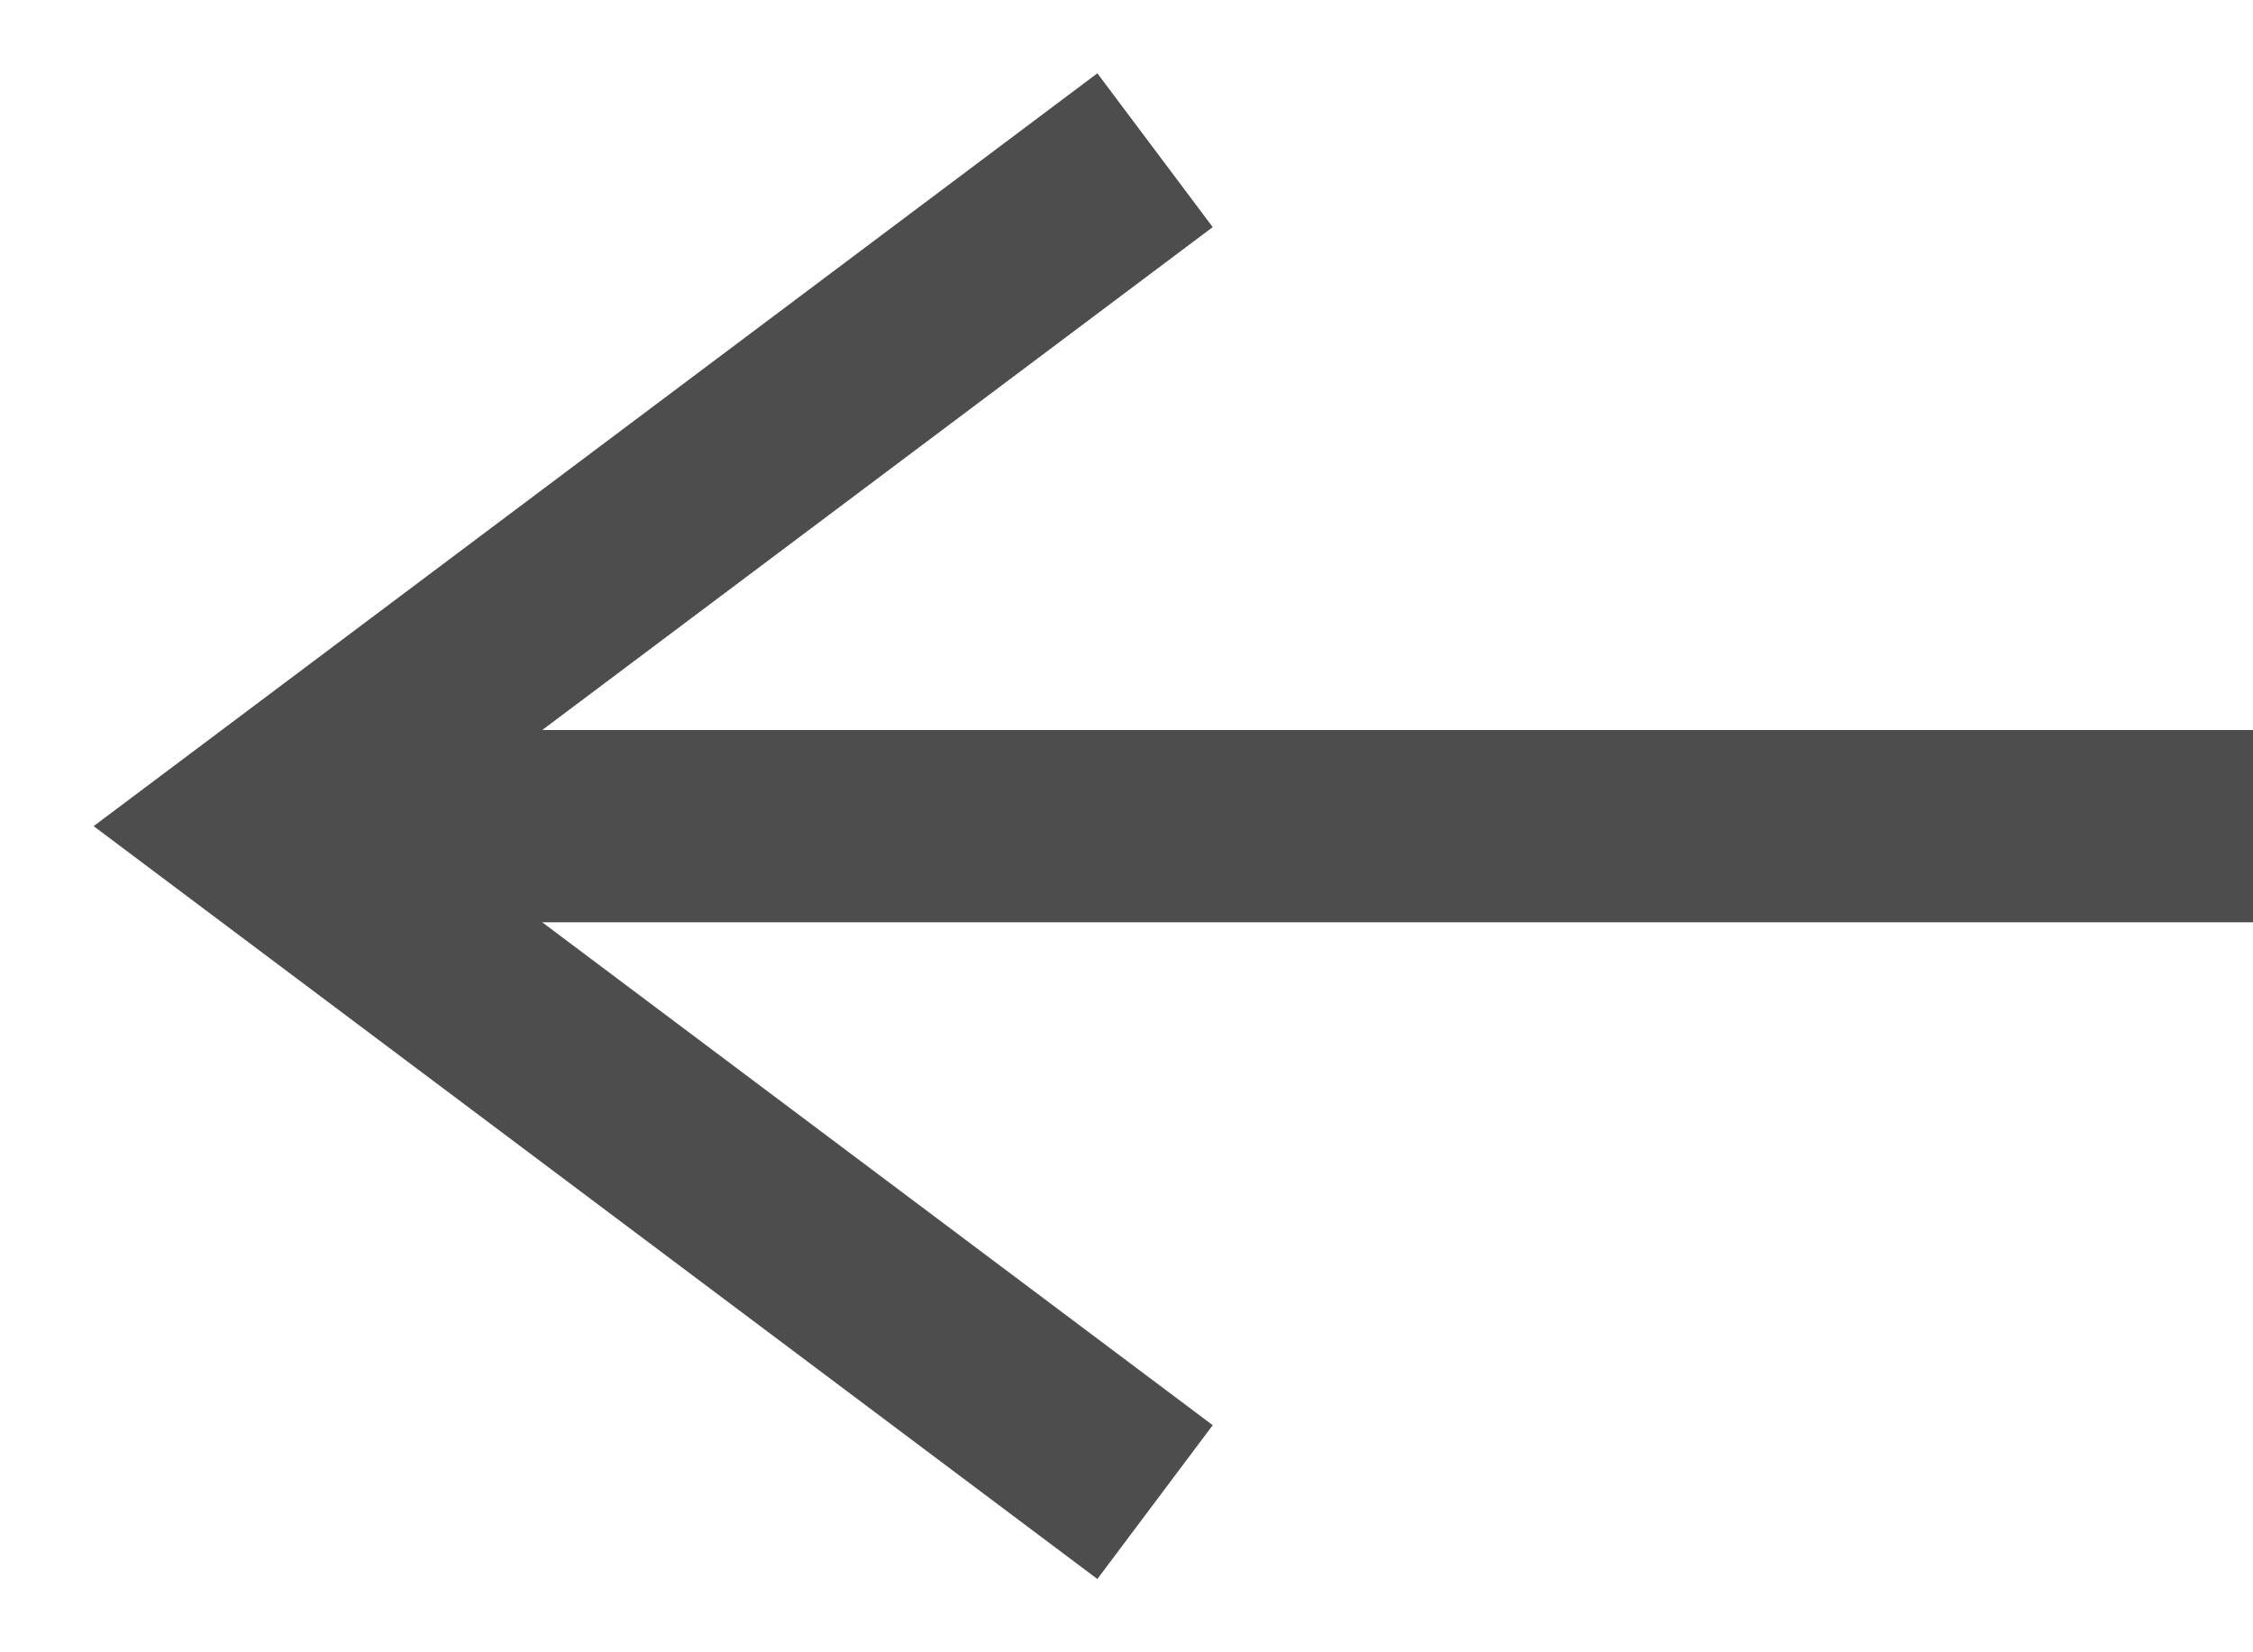
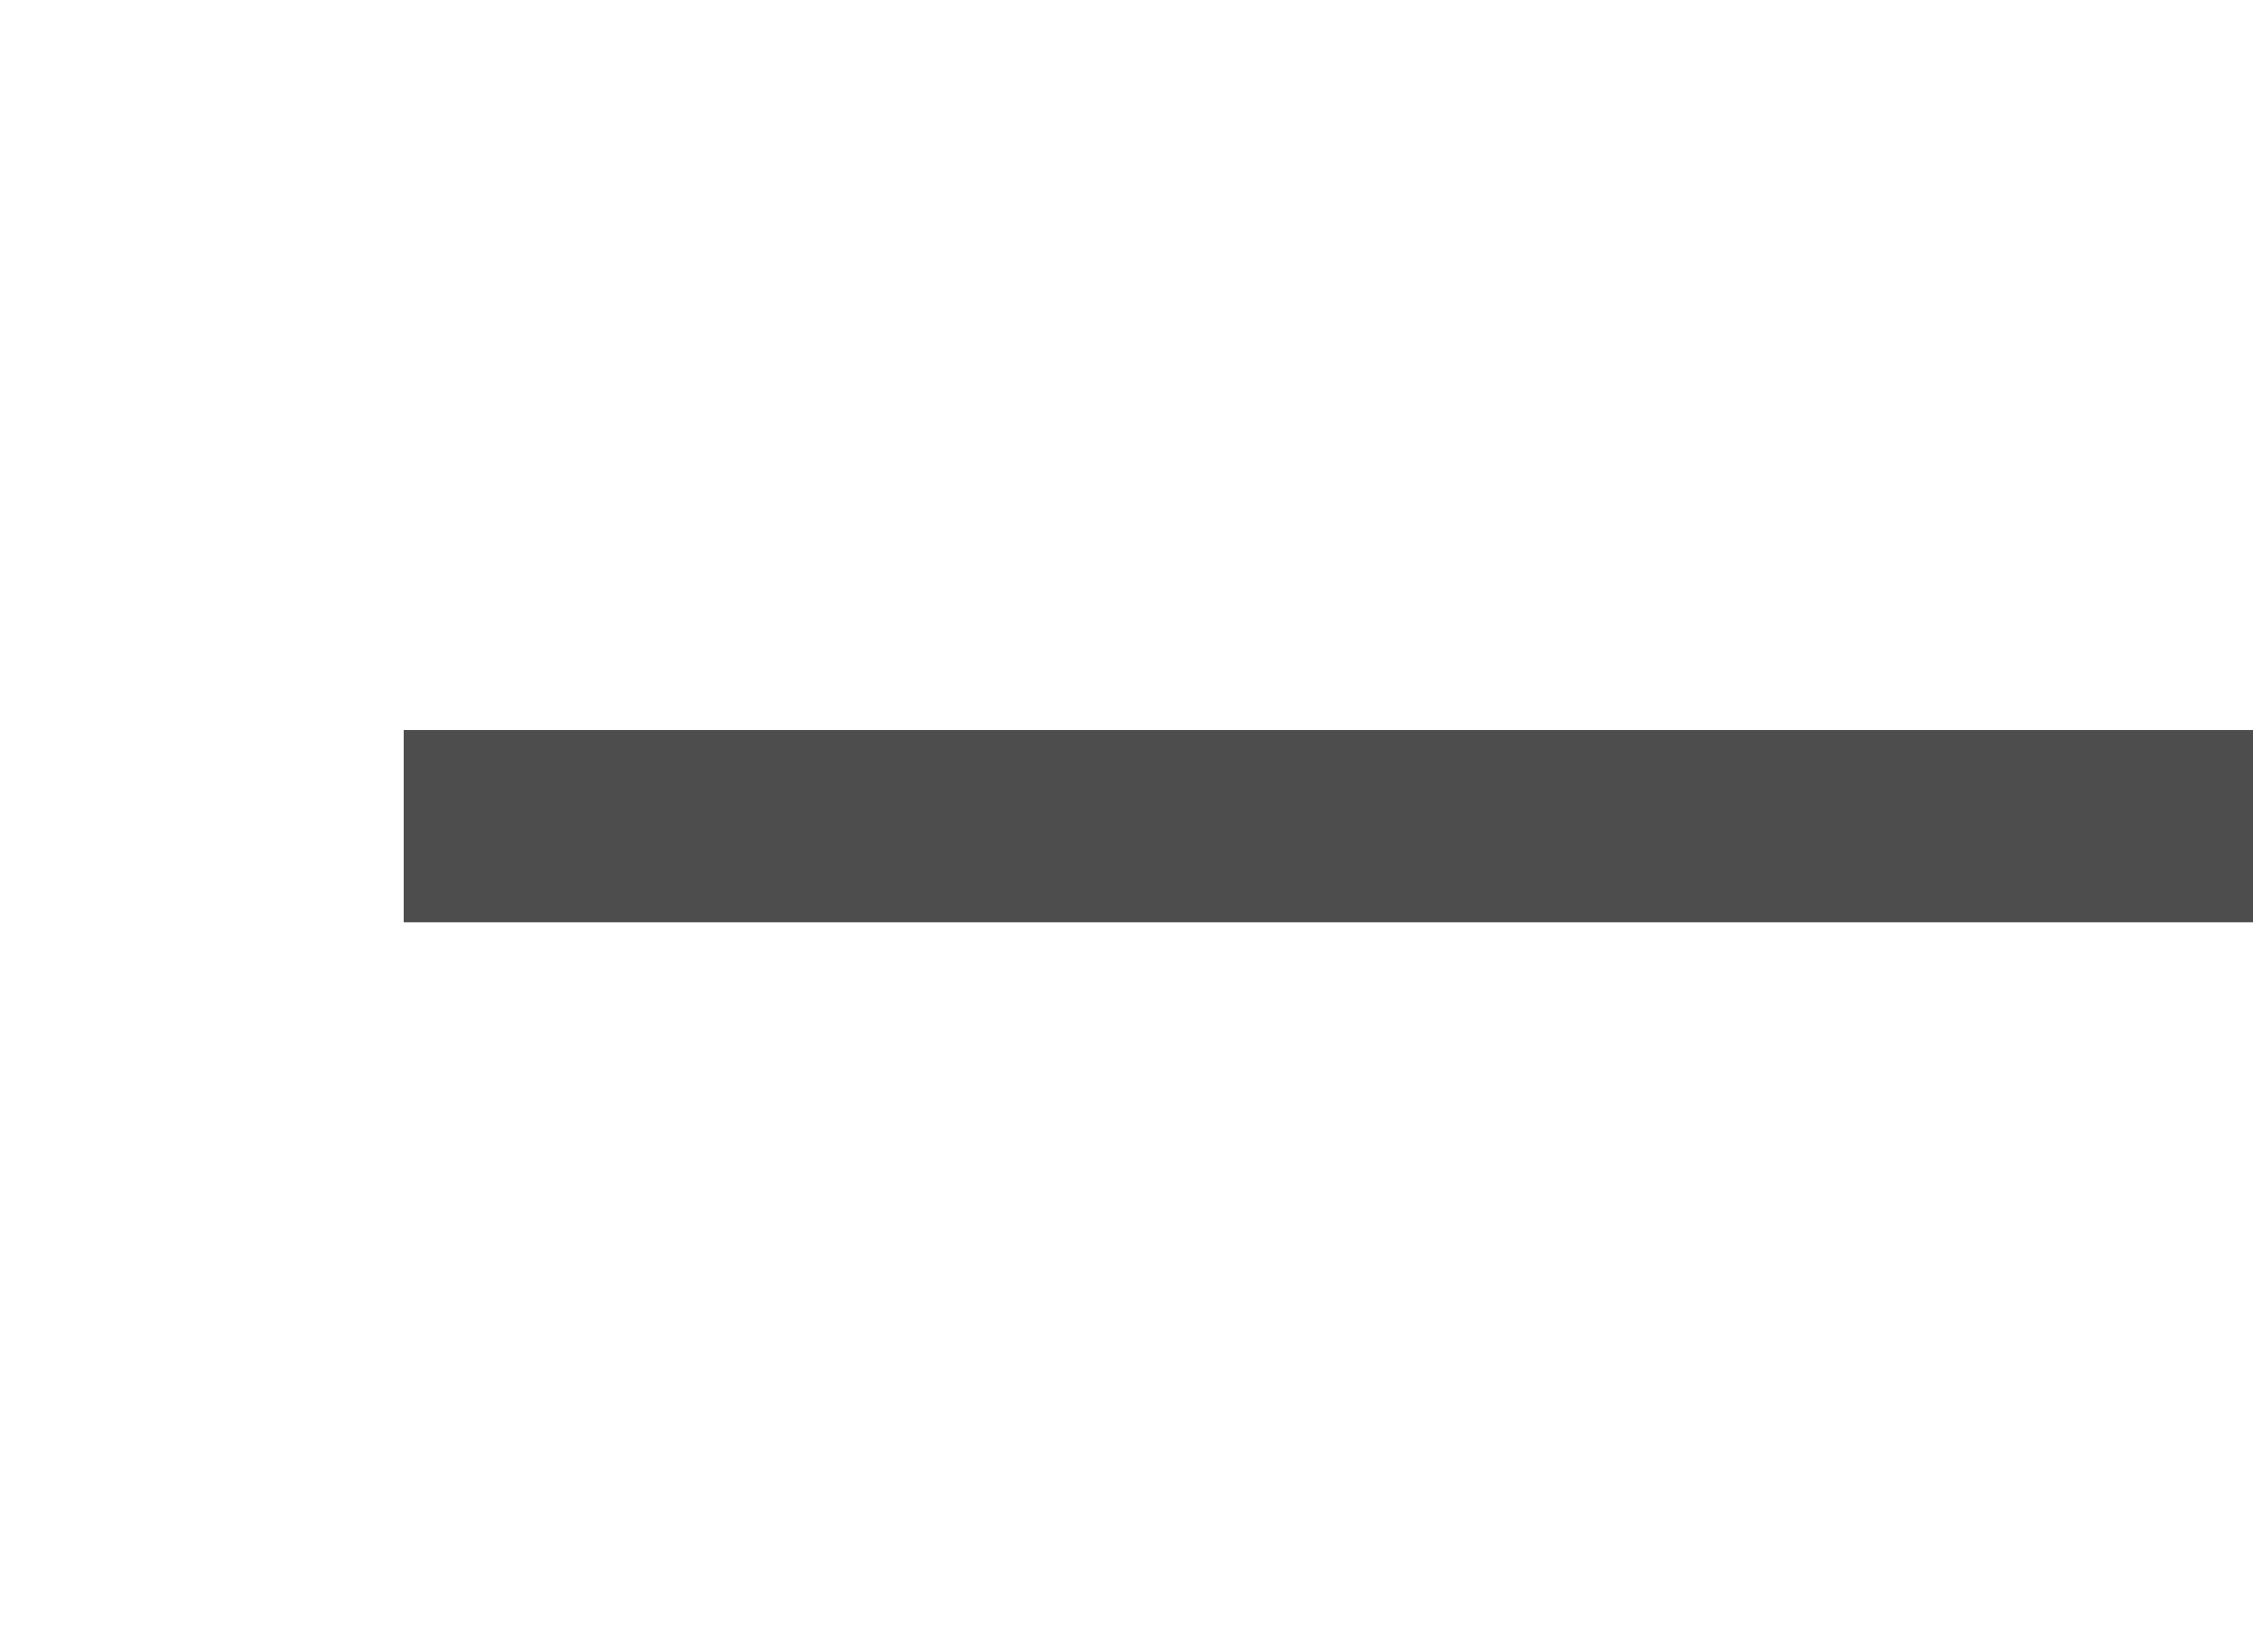
<svg xmlns="http://www.w3.org/2000/svg" width="15" height="11" viewBox="0 0 15 11">
  <g>
    <g transform="matrix(-1 0 0 1 16 0)">
      <g>
-         <path fill="none" stroke="#4d4d4d" stroke-miterlimit="50" stroke-width="1.28" d="M8.31 1v0l6 4.5v0l-6 4.5v0" />
-       </g>
+         </g>
      <g>
        <path fill="none" stroke="#4d4d4d" stroke-miterlimit="50" stroke-width="1.28" d="M13.312 5.5H1" />
      </g>
    </g>
  </g>
</svg>